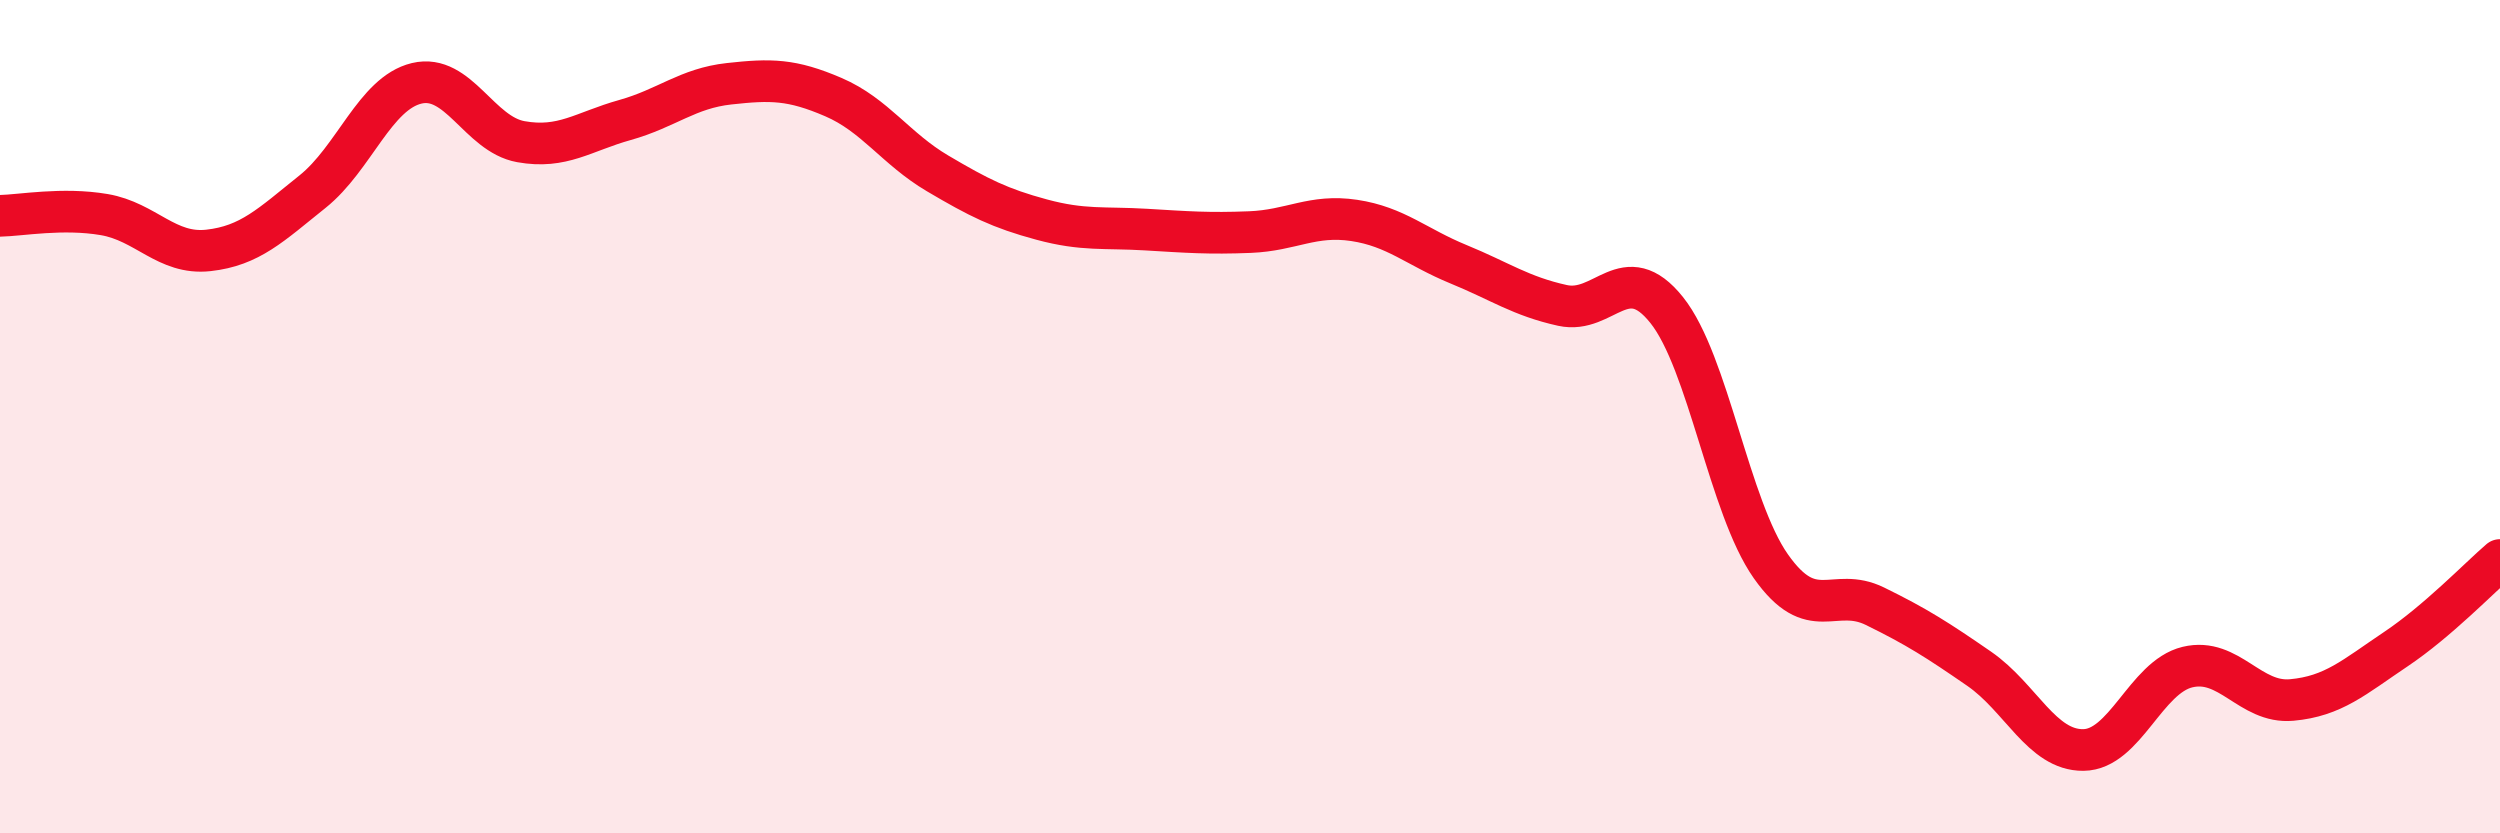
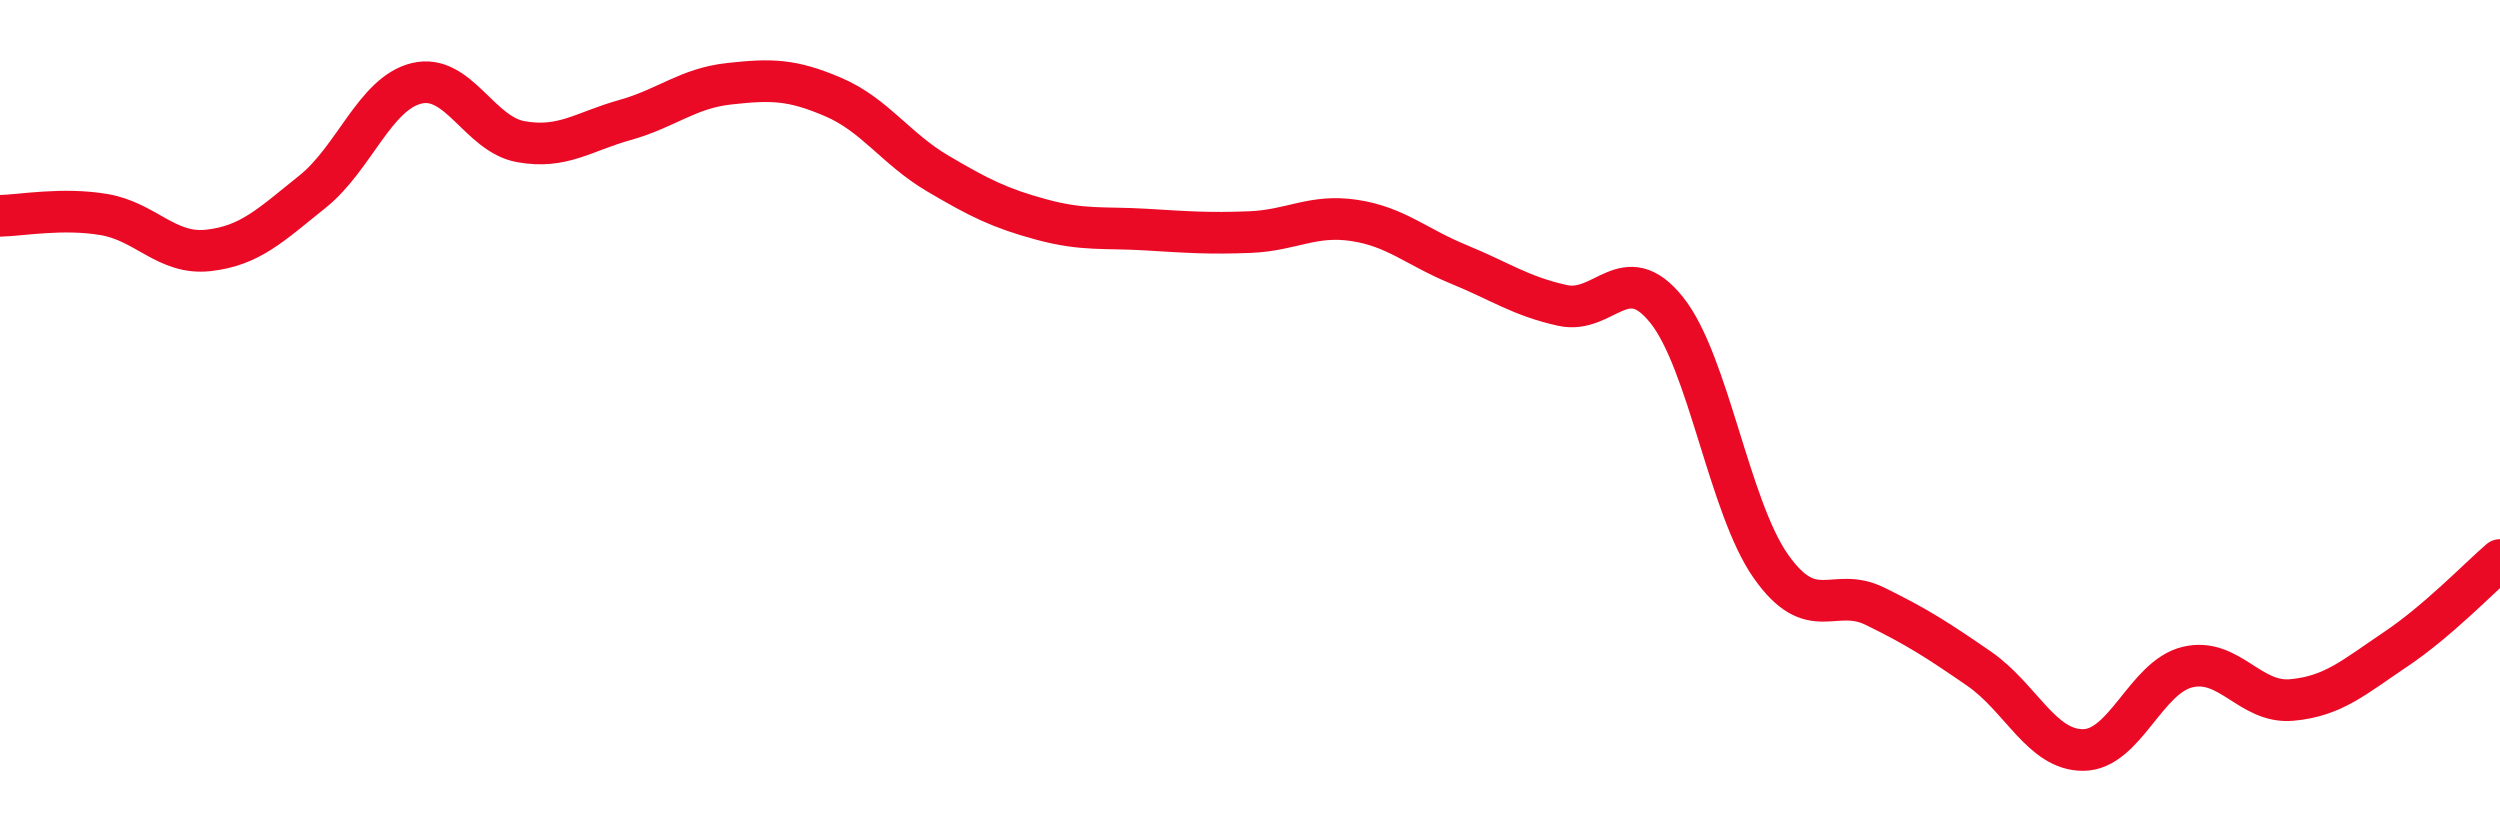
<svg xmlns="http://www.w3.org/2000/svg" width="60" height="20" viewBox="0 0 60 20">
-   <path d="M 0,5.18 C 0.5,5.17 1.5,4.98 2.5,5.15 C 3.5,5.32 4,6.12 5,6.01 C 6,5.9 6.5,5.4 7.5,4.6 C 8.5,3.8 9,2.24 10,2 C 11,1.76 11.5,3.22 12.5,3.4 C 13.5,3.58 14,3.16 15,2.88 C 16,2.6 16.5,2.12 17.5,2.01 C 18.5,1.9 19,1.9 20,2.33 C 21,2.76 21.5,3.57 22.5,4.16 C 23.5,4.75 24,5 25,5.27 C 26,5.54 26.5,5.45 27.5,5.51 C 28.5,5.57 29,5.61 30,5.57 C 31,5.53 31.5,5.14 32.5,5.29 C 33.5,5.44 34,5.93 35,6.34 C 36,6.75 36.5,7.11 37.5,7.33 C 38.5,7.55 39,6.19 40,7.44 C 41,8.69 41.5,12.17 42.5,13.59 C 43.5,15.01 44,14.06 45,14.55 C 46,15.04 46.5,15.36 47.5,16.05 C 48.5,16.74 49,18.01 50,18 C 51,17.99 51.5,16.25 52.5,16.01 C 53.5,15.77 54,16.89 55,16.8 C 56,16.71 56.5,16.25 57.5,15.58 C 58.5,14.91 59.5,13.87 60,13.44L60 20L0 20Z" fill="#EB0A25" opacity="0.1" stroke-linecap="round" stroke-linejoin="round" />
  <path d="M 0,5.18 C 0.5,5.17 1.5,4.98 2.5,5.15 C 3.5,5.32 4,6.12 5,6.01 C 6,5.9 6.5,5.4 7.5,4.6 C 8.5,3.8 9,2.24 10,2 C 11,1.76 11.5,3.22 12.5,3.4 C 13.5,3.58 14,3.16 15,2.88 C 16,2.6 16.5,2.12 17.5,2.01 C 18.5,1.9 19,1.9 20,2.33 C 21,2.76 21.5,3.57 22.5,4.16 C 23.5,4.75 24,5 25,5.27 C 26,5.54 26.5,5.45 27.5,5.51 C 28.5,5.57 29,5.61 30,5.57 C 31,5.53 31.5,5.14 32.5,5.29 C 33.5,5.44 34,5.93 35,6.34 C 36,6.75 36.5,7.11 37.5,7.33 C 38.5,7.55 39,6.19 40,7.44 C 41,8.69 41.5,12.17 42.5,13.59 C 43.5,15.01 44,14.06 45,14.55 C 46,15.04 46.5,15.36 47.5,16.05 C 48.5,16.74 49,18.01 50,18 C 51,17.99 51.5,16.25 52.5,16.01 C 53.5,15.77 54,16.89 55,16.8 C 56,16.71 56.5,16.25 57.5,15.58 C 58.5,14.91 59.5,13.87 60,13.44" stroke="#EB0A25" stroke-width="1" fill="none" stroke-linecap="round" stroke-linejoin="round" />
</svg>